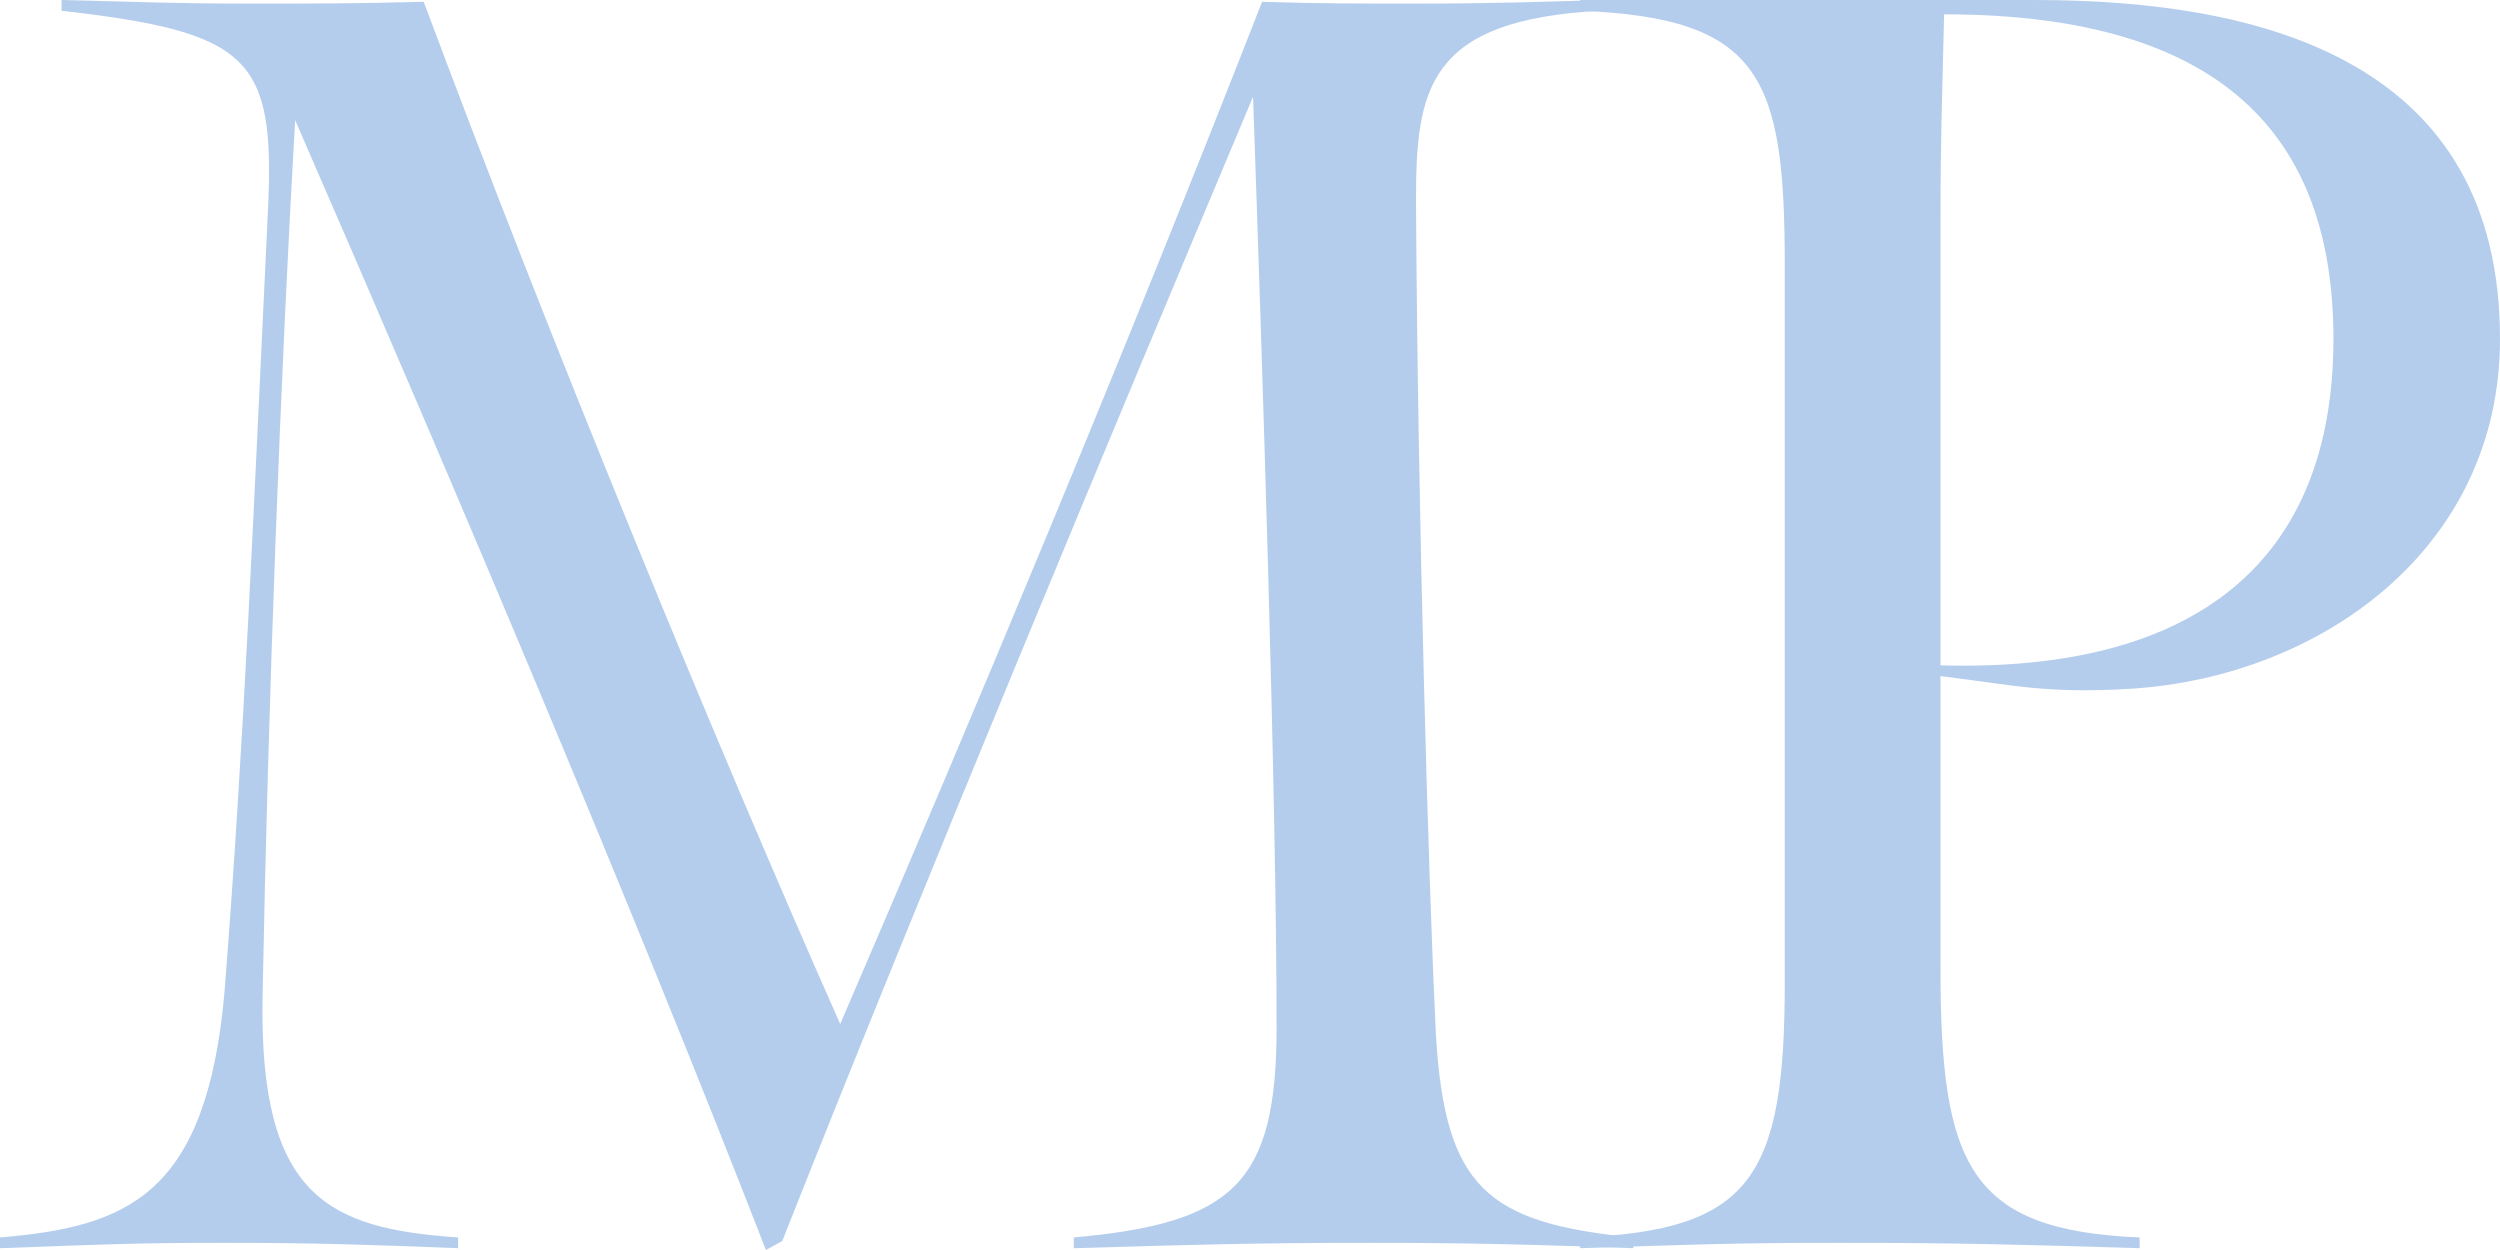
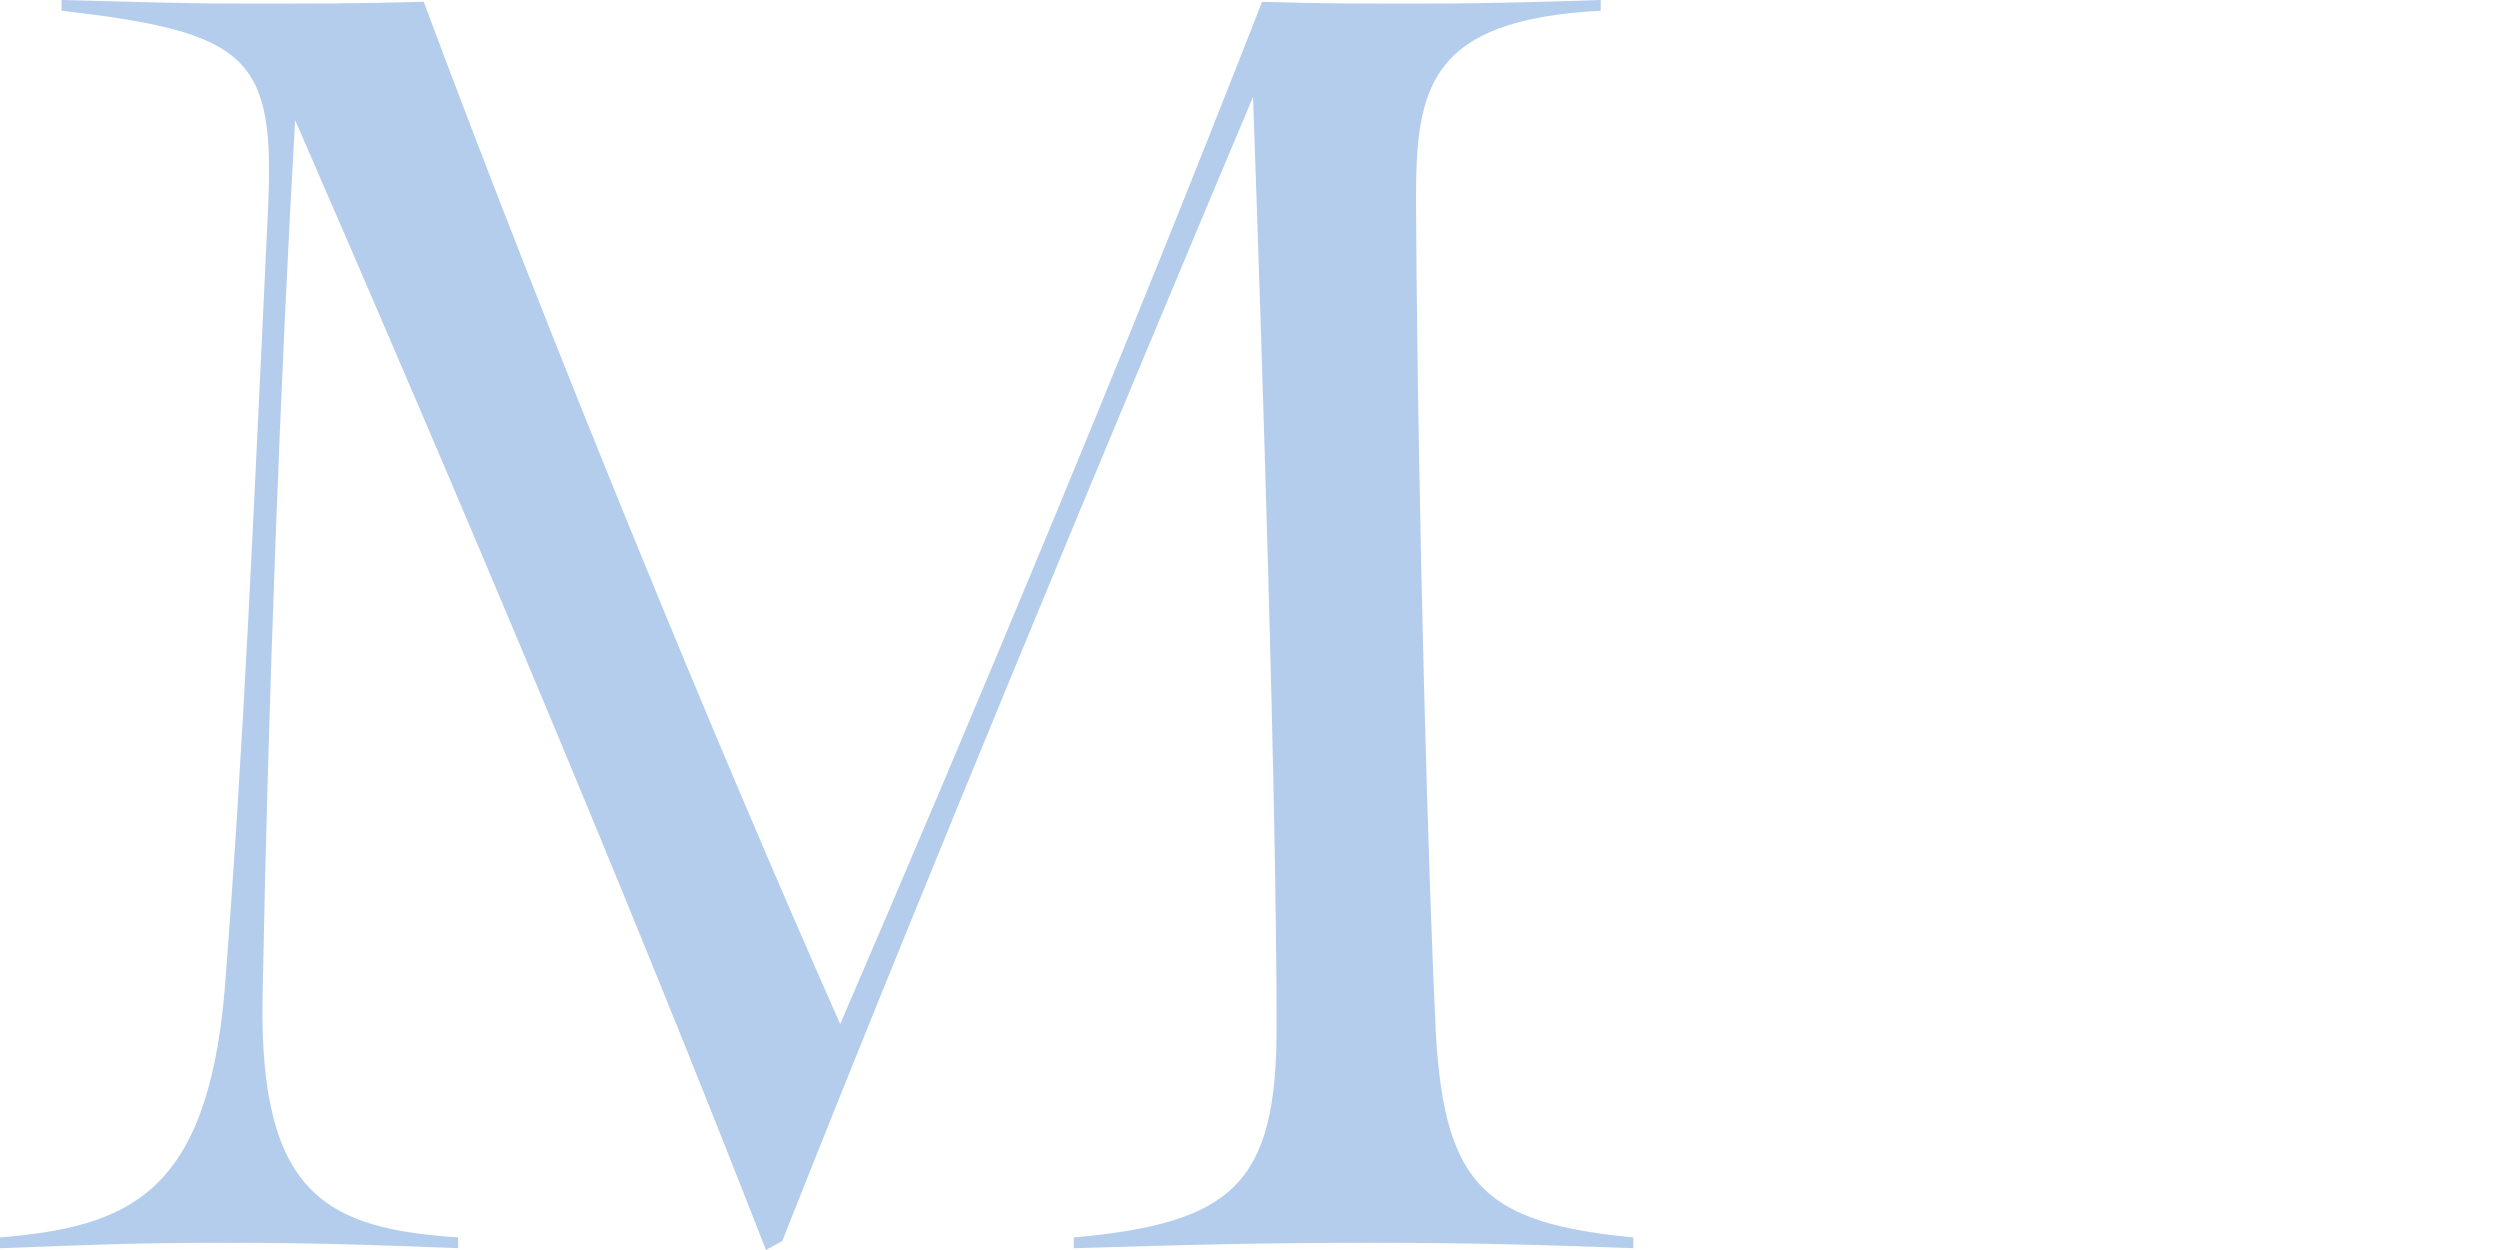
<svg xmlns="http://www.w3.org/2000/svg" width="114" height="57" viewBox="0 0 114 57" fill="none">
  <path d="M34.927 57C28.817 41.298 20.973 22.735 13.459 5.479C12.798 16.928 12.22 32.139 11.973 45.469C11.808 54.628 15.028 56.019 20.89 56.428V56.918C16.762 56.755 14.367 56.673 10.239 56.673C6.028 56.673 4.459 56.755 0 56.918V56.428C5.78 55.937 9.413 54.547 10.239 45.224C11.147 33.611 11.56 23.307 12.22 9.568C12.551 2.617 11.395 1.472 2.807 0.491V0C6.358 0.082 7.844 0.164 11.395 0.164C14.367 0.164 16.349 0.164 19.322 0.082C25.019 15.374 32.615 33.856 38.313 46.696C44.34 32.712 51.194 16.356 57.551 0.082C60.029 0.164 62.01 0.164 64.653 0.164C67.955 0.164 70.515 0.082 72.992 0V0.491C65.065 0.9 64.57 4.089 64.57 9.159C64.653 23.634 65.148 40.481 65.478 47.187C65.891 54.138 67.79 55.773 74.478 56.428V56.918C70.02 56.755 67.047 56.673 62.588 56.673C57.304 56.673 54.414 56.755 48.964 56.918V56.428C56.23 55.773 58.212 53.974 58.212 46.859C58.212 36.392 57.551 16.192 57.139 4.416C50.533 20.118 42.276 39.908 35.67 56.591L34.927 57Z" fill="#B4CDED" />
-   <path fill-rule="evenodd" clip-rule="evenodd" d="M72.054 56.918V56.428C79.816 56.1 81.385 53.729 81.385 44.815V12.103C81.385 3.517 80.311 0.818 72.054 0.491V0H92.779C103.348 0 114 2.862 114 15.456C114 25.024 105.826 30.831 97.238 31.403C93.275 31.648 91.871 31.24 88.486 30.831V44.161C88.486 53.156 89.807 56.1 97.569 56.428V56.918C92.201 56.755 89.394 56.673 83.944 56.673C78.825 56.673 77.174 56.755 72.054 56.918ZM88.486 30.34C100.128 30.667 106.404 25.597 106.404 15.456C106.404 6.297 101.449 0.654 88.651 0.654C88.568 4.171 88.486 6.379 88.486 9.977V30.34Z" fill="#B4CDED" />
</svg>